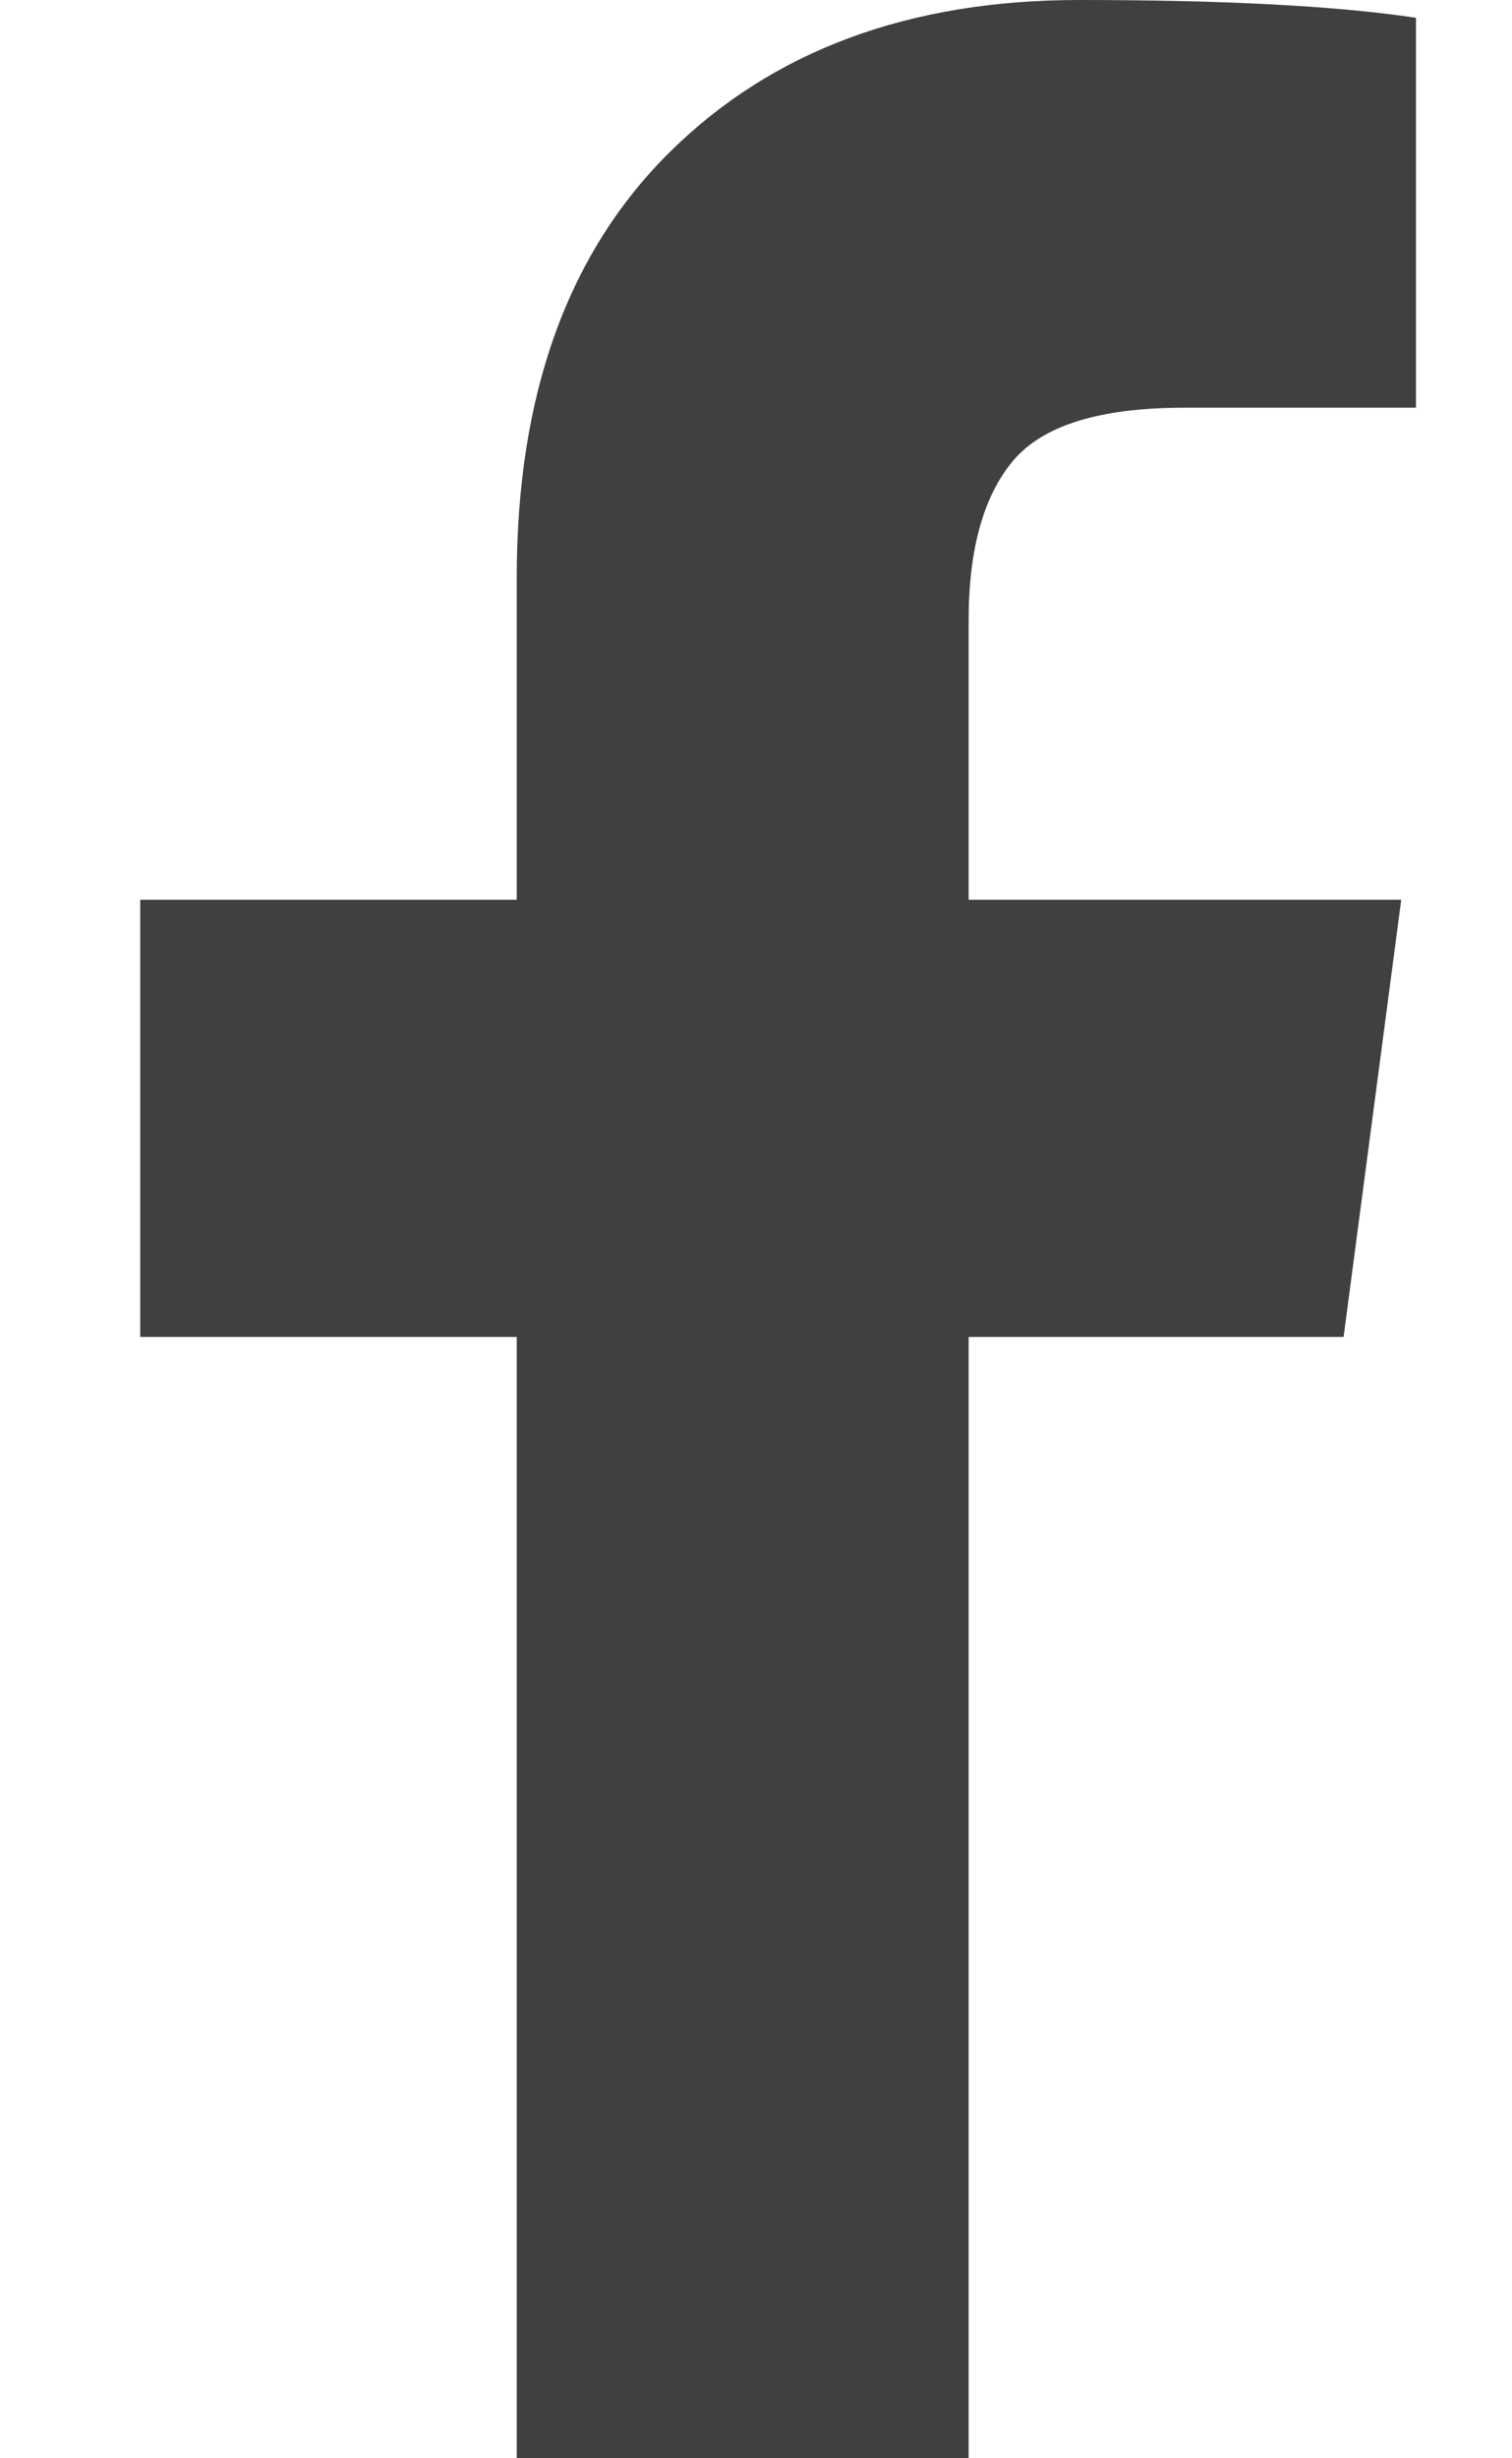
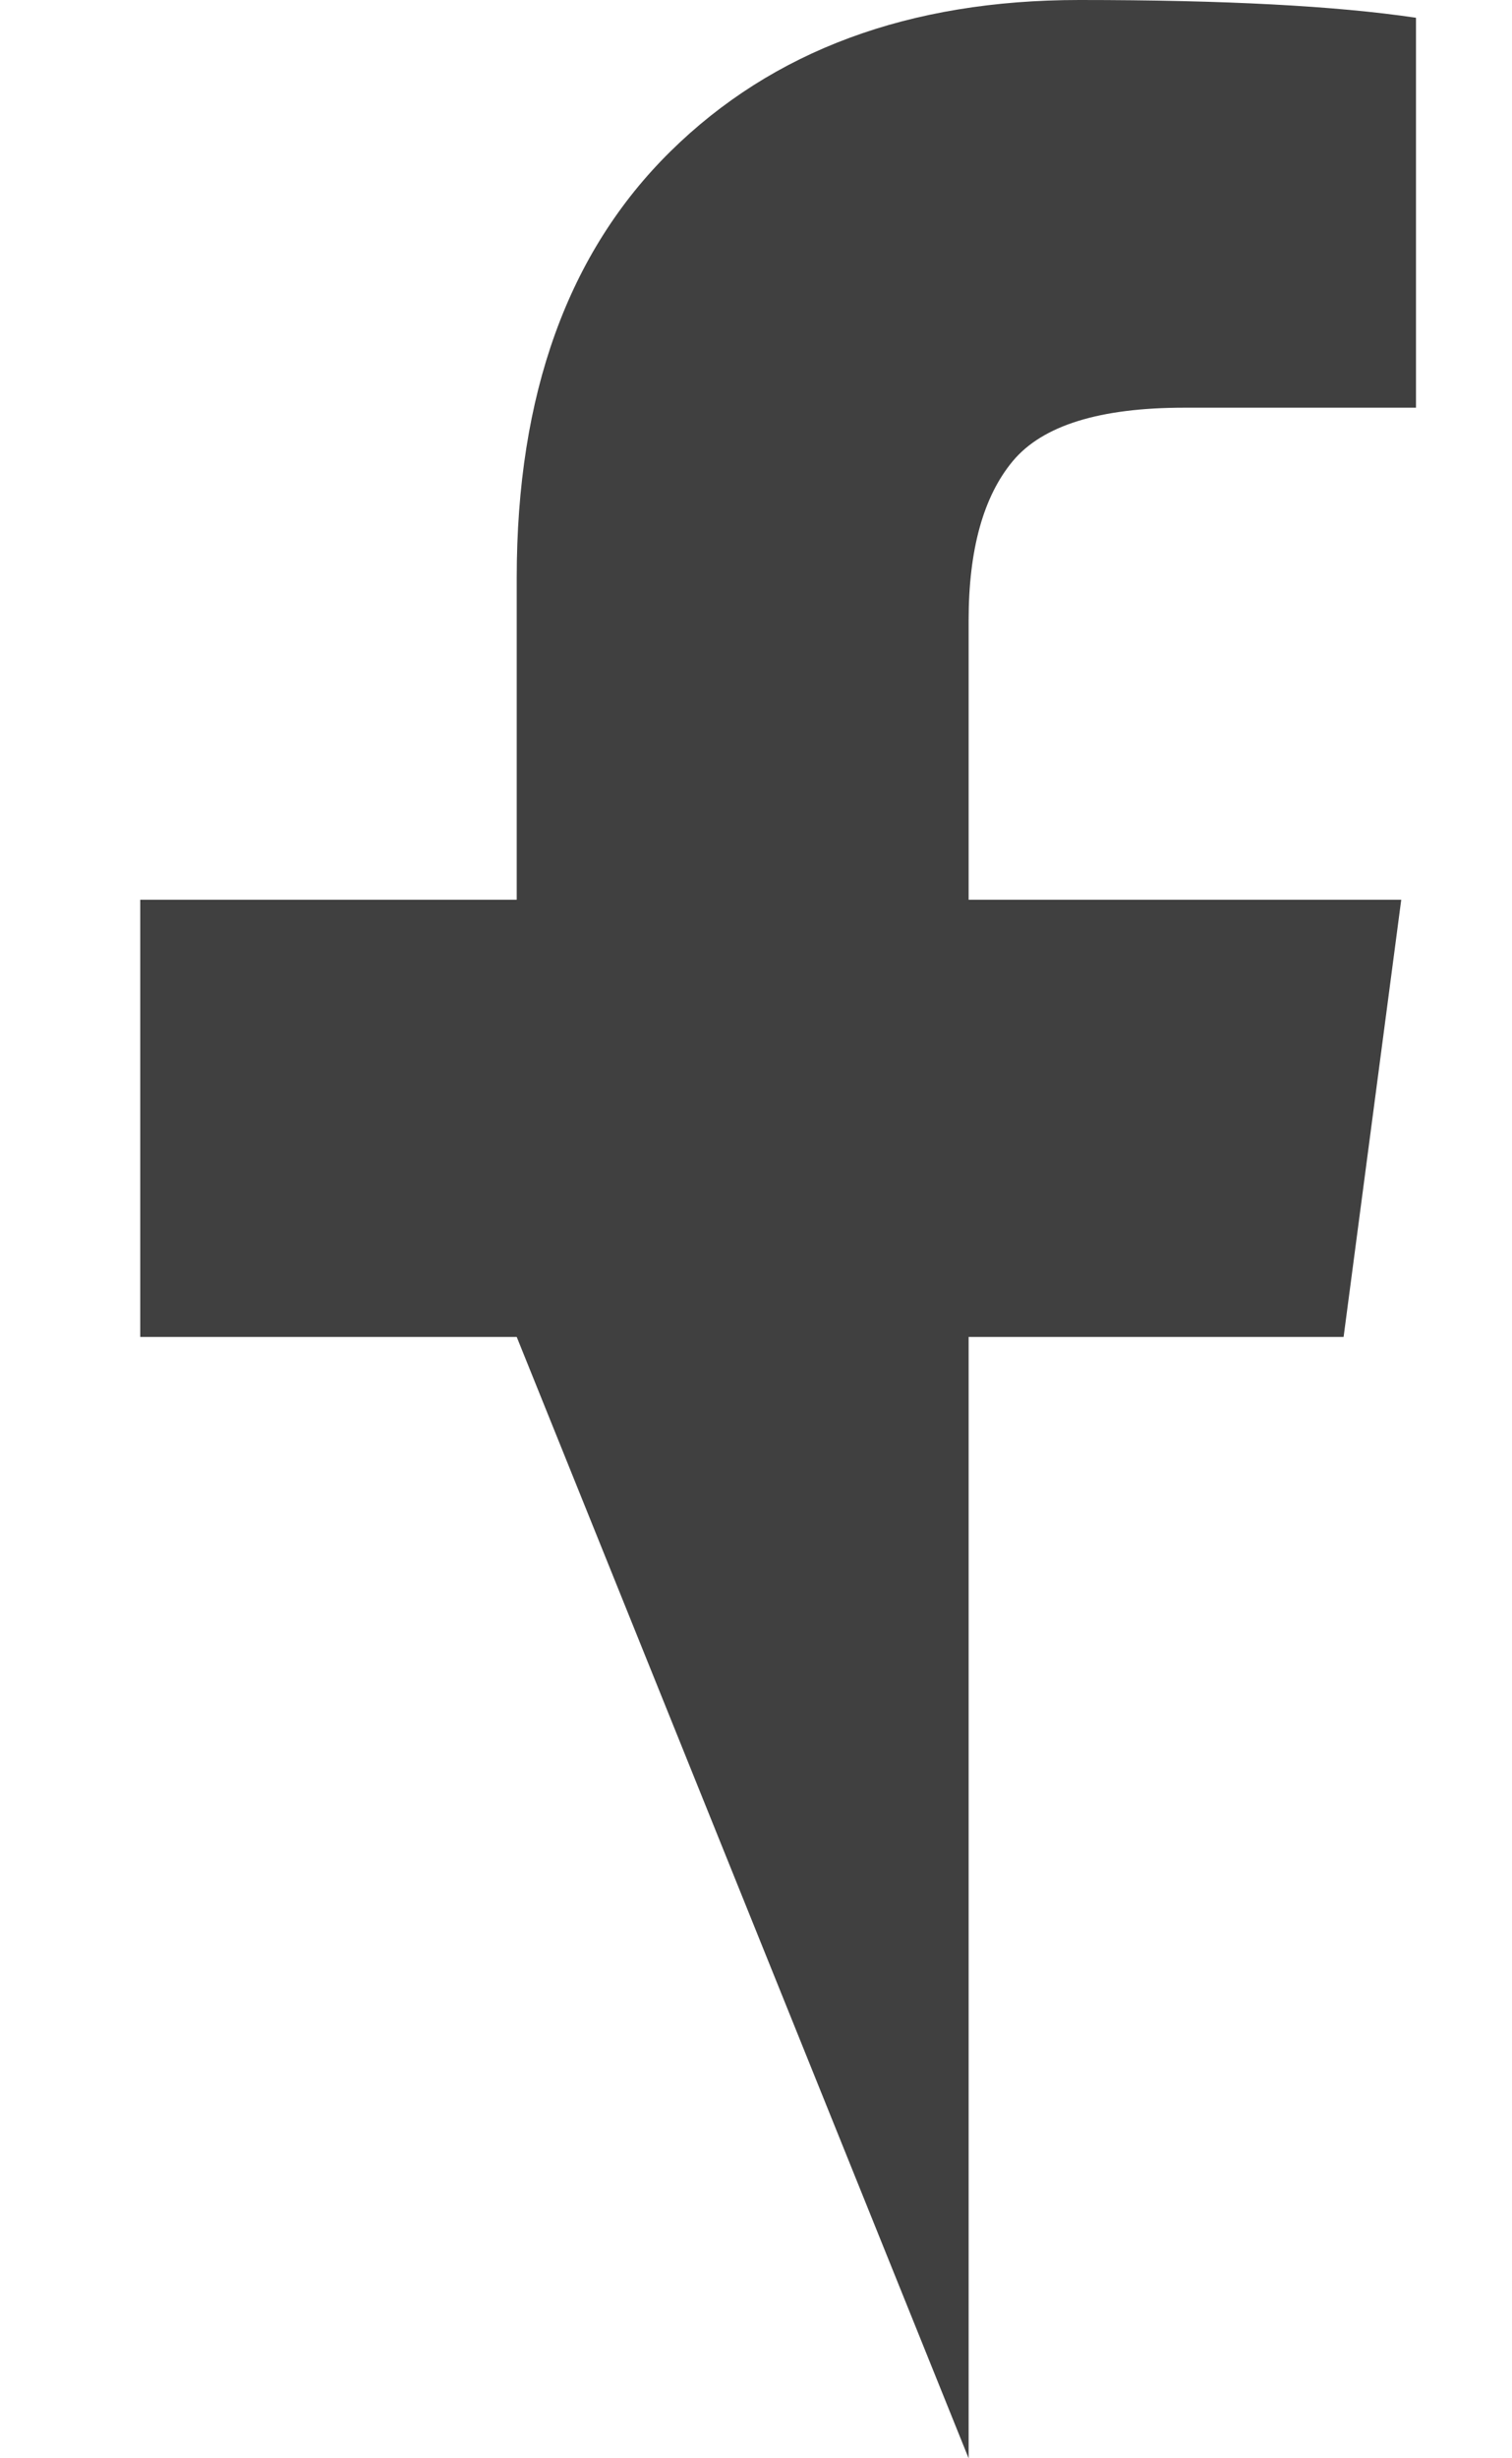
<svg xmlns="http://www.w3.org/2000/svg" width="8px" height="13px" viewBox="0 0 8 13" version="1.1">
  <g id="Symbols" stroke="none" stroke-width="1" fill="none" fill-rule="evenodd">
    <g id="Footer" transform="translate(-104, -44)" fill="#404040">
      <g id="Social-media">
        <g transform="translate(72, 44)">
-           <path d="M39.492,0.094 L39.492,2.156 L38.266,2.156 C37.818,2.156 37.516,2.25 37.359,2.438 C37.203,2.625 37.125,2.906 37.125,3.281 L37.125,4.758 L39.414,4.758 L39.109,7.07 L37.125,7.07 L37.125,13 L34.734,13 L34.734,7.07 L32.742,7.07 L32.742,4.758 L34.734,4.758 L34.734,3.055 C34.734,2.086 35.005,1.335 35.547,0.801 C36.089,0.267 36.81,0 37.711,0 C38.477,0 39.07,0.031 39.492,0.094 Z" id="facebook---FontAwesome" />
+           <path d="M39.492,0.094 L39.492,2.156 L38.266,2.156 C37.818,2.156 37.516,2.25 37.359,2.438 C37.203,2.625 37.125,2.906 37.125,3.281 L37.125,4.758 L39.414,4.758 L39.109,7.07 L37.125,7.07 L37.125,13 L34.734,7.07 L32.742,7.07 L32.742,4.758 L34.734,4.758 L34.734,3.055 C34.734,2.086 35.005,1.335 35.547,0.801 C36.089,0.267 36.81,0 37.711,0 C38.477,0 39.07,0.031 39.492,0.094 Z" id="facebook---FontAwesome" />
        </g>
      </g>
    </g>
  </g>
</svg>